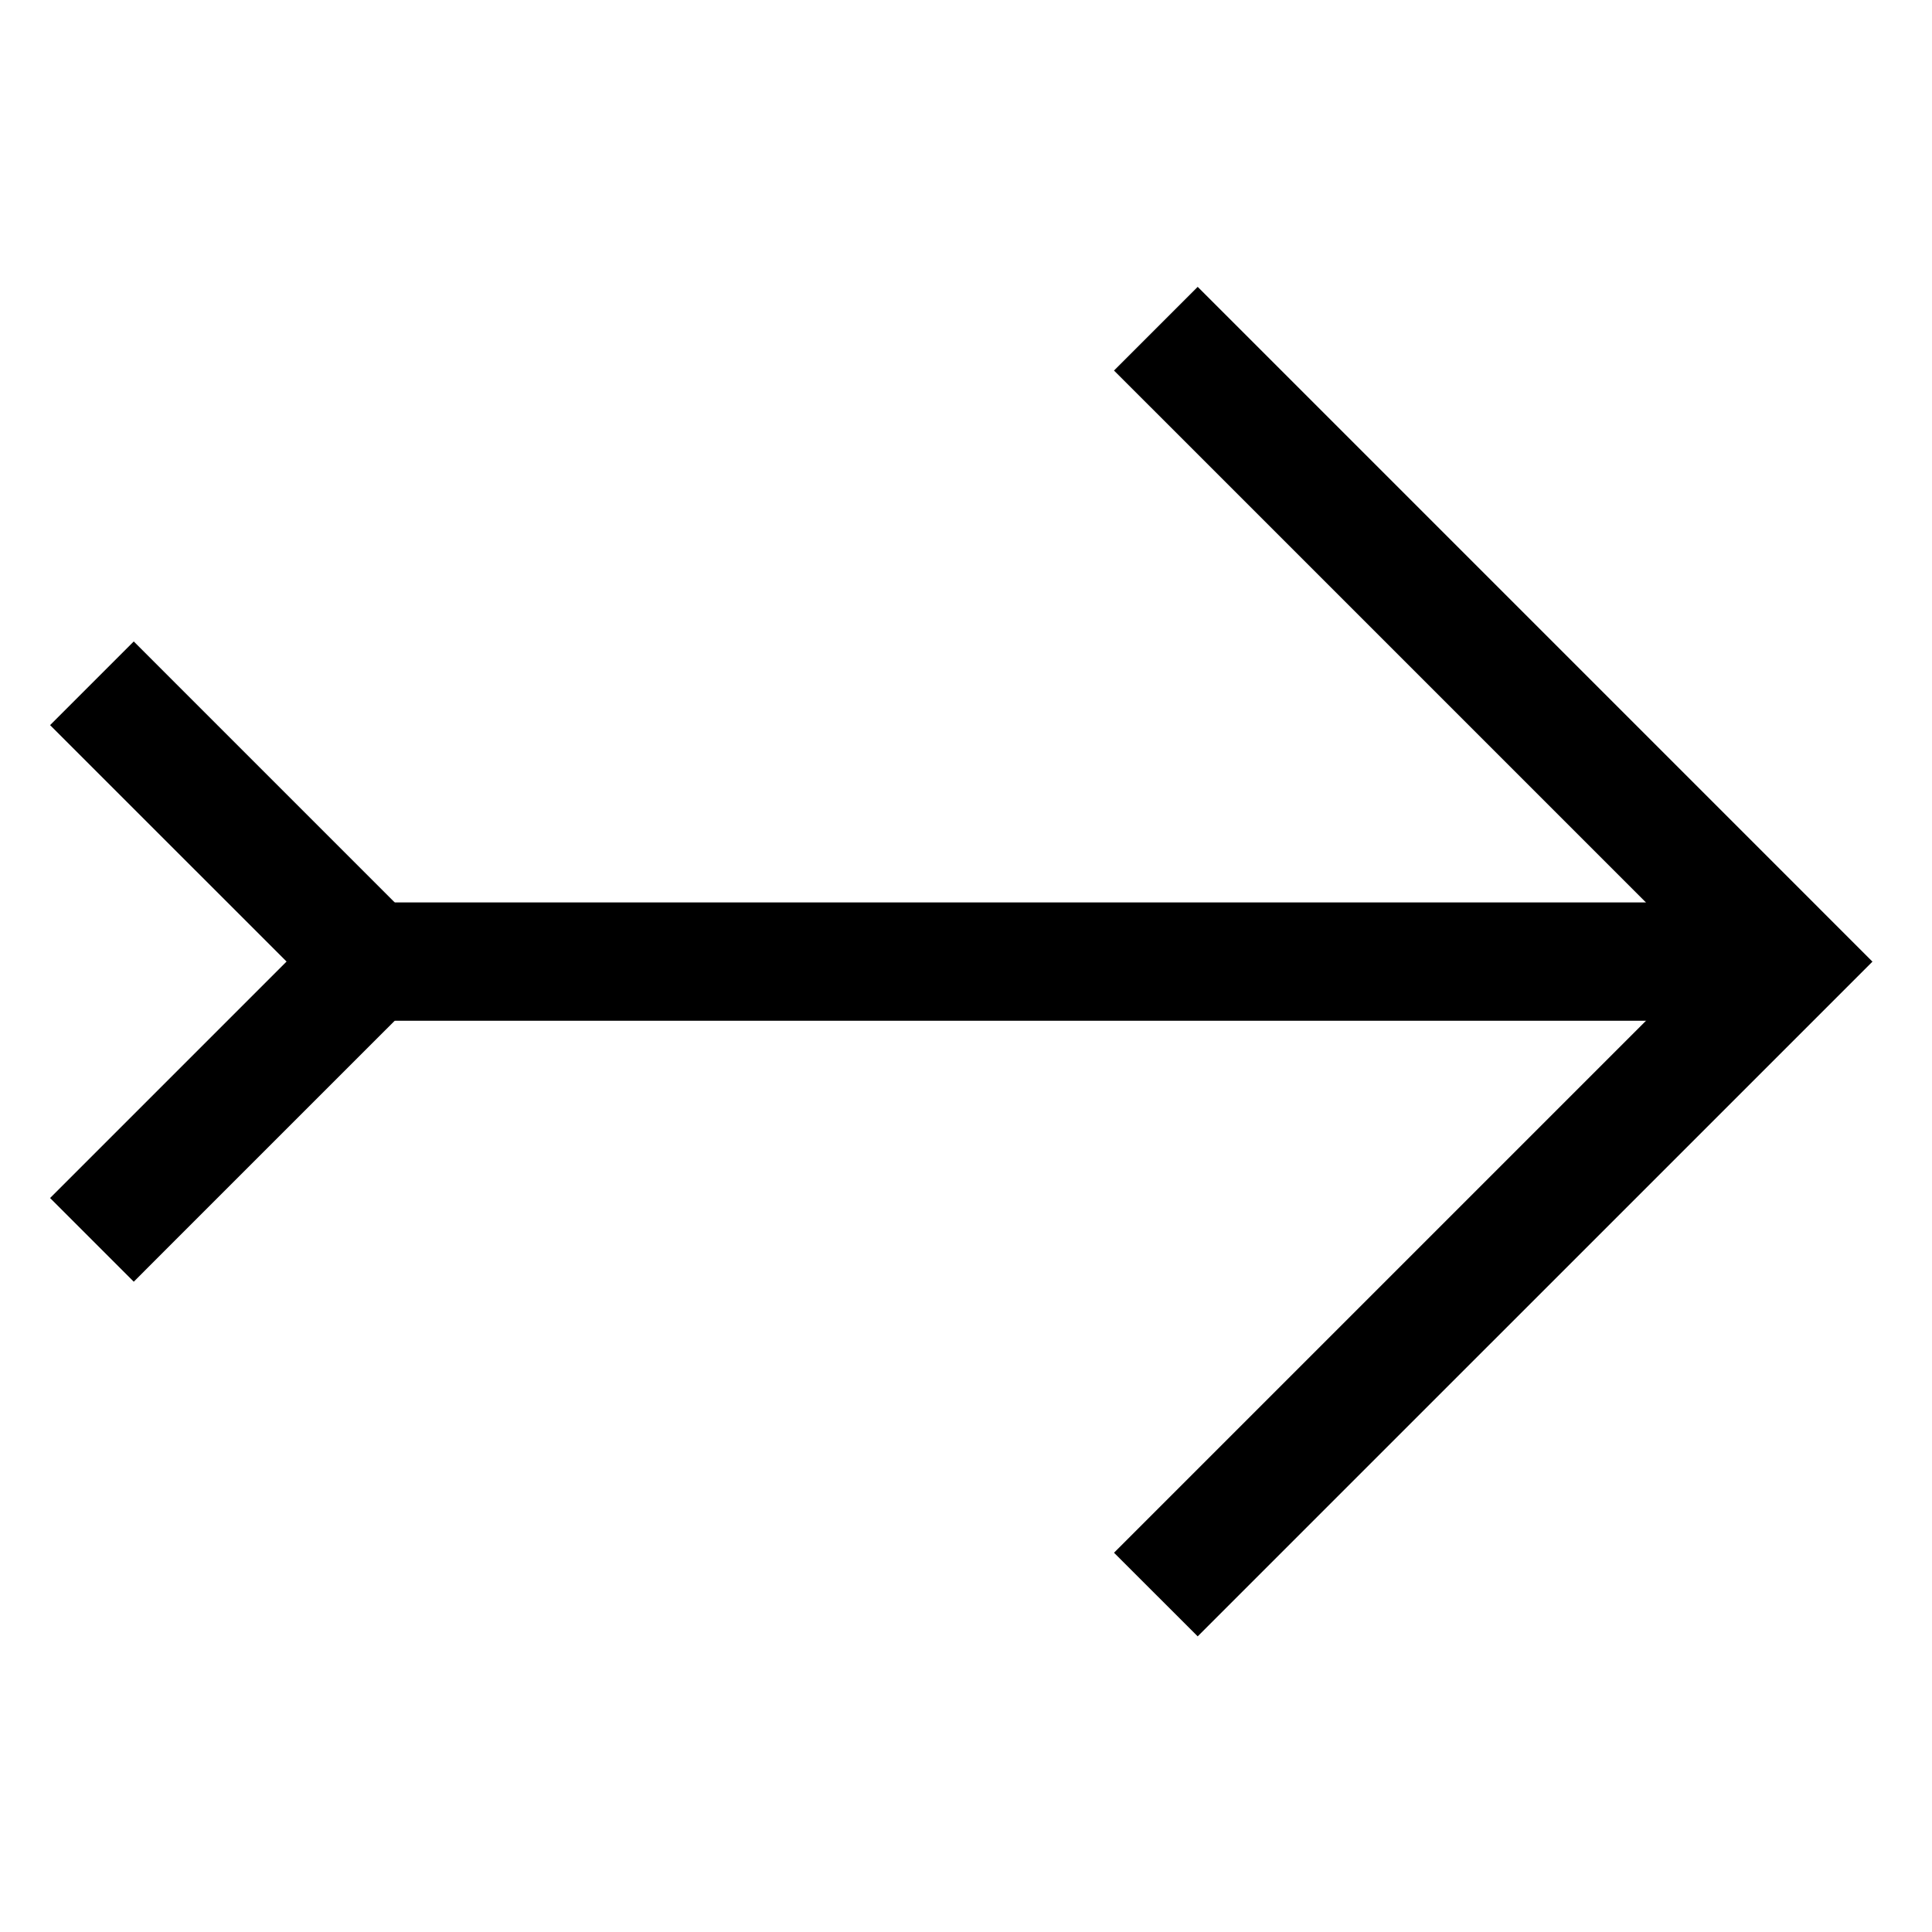
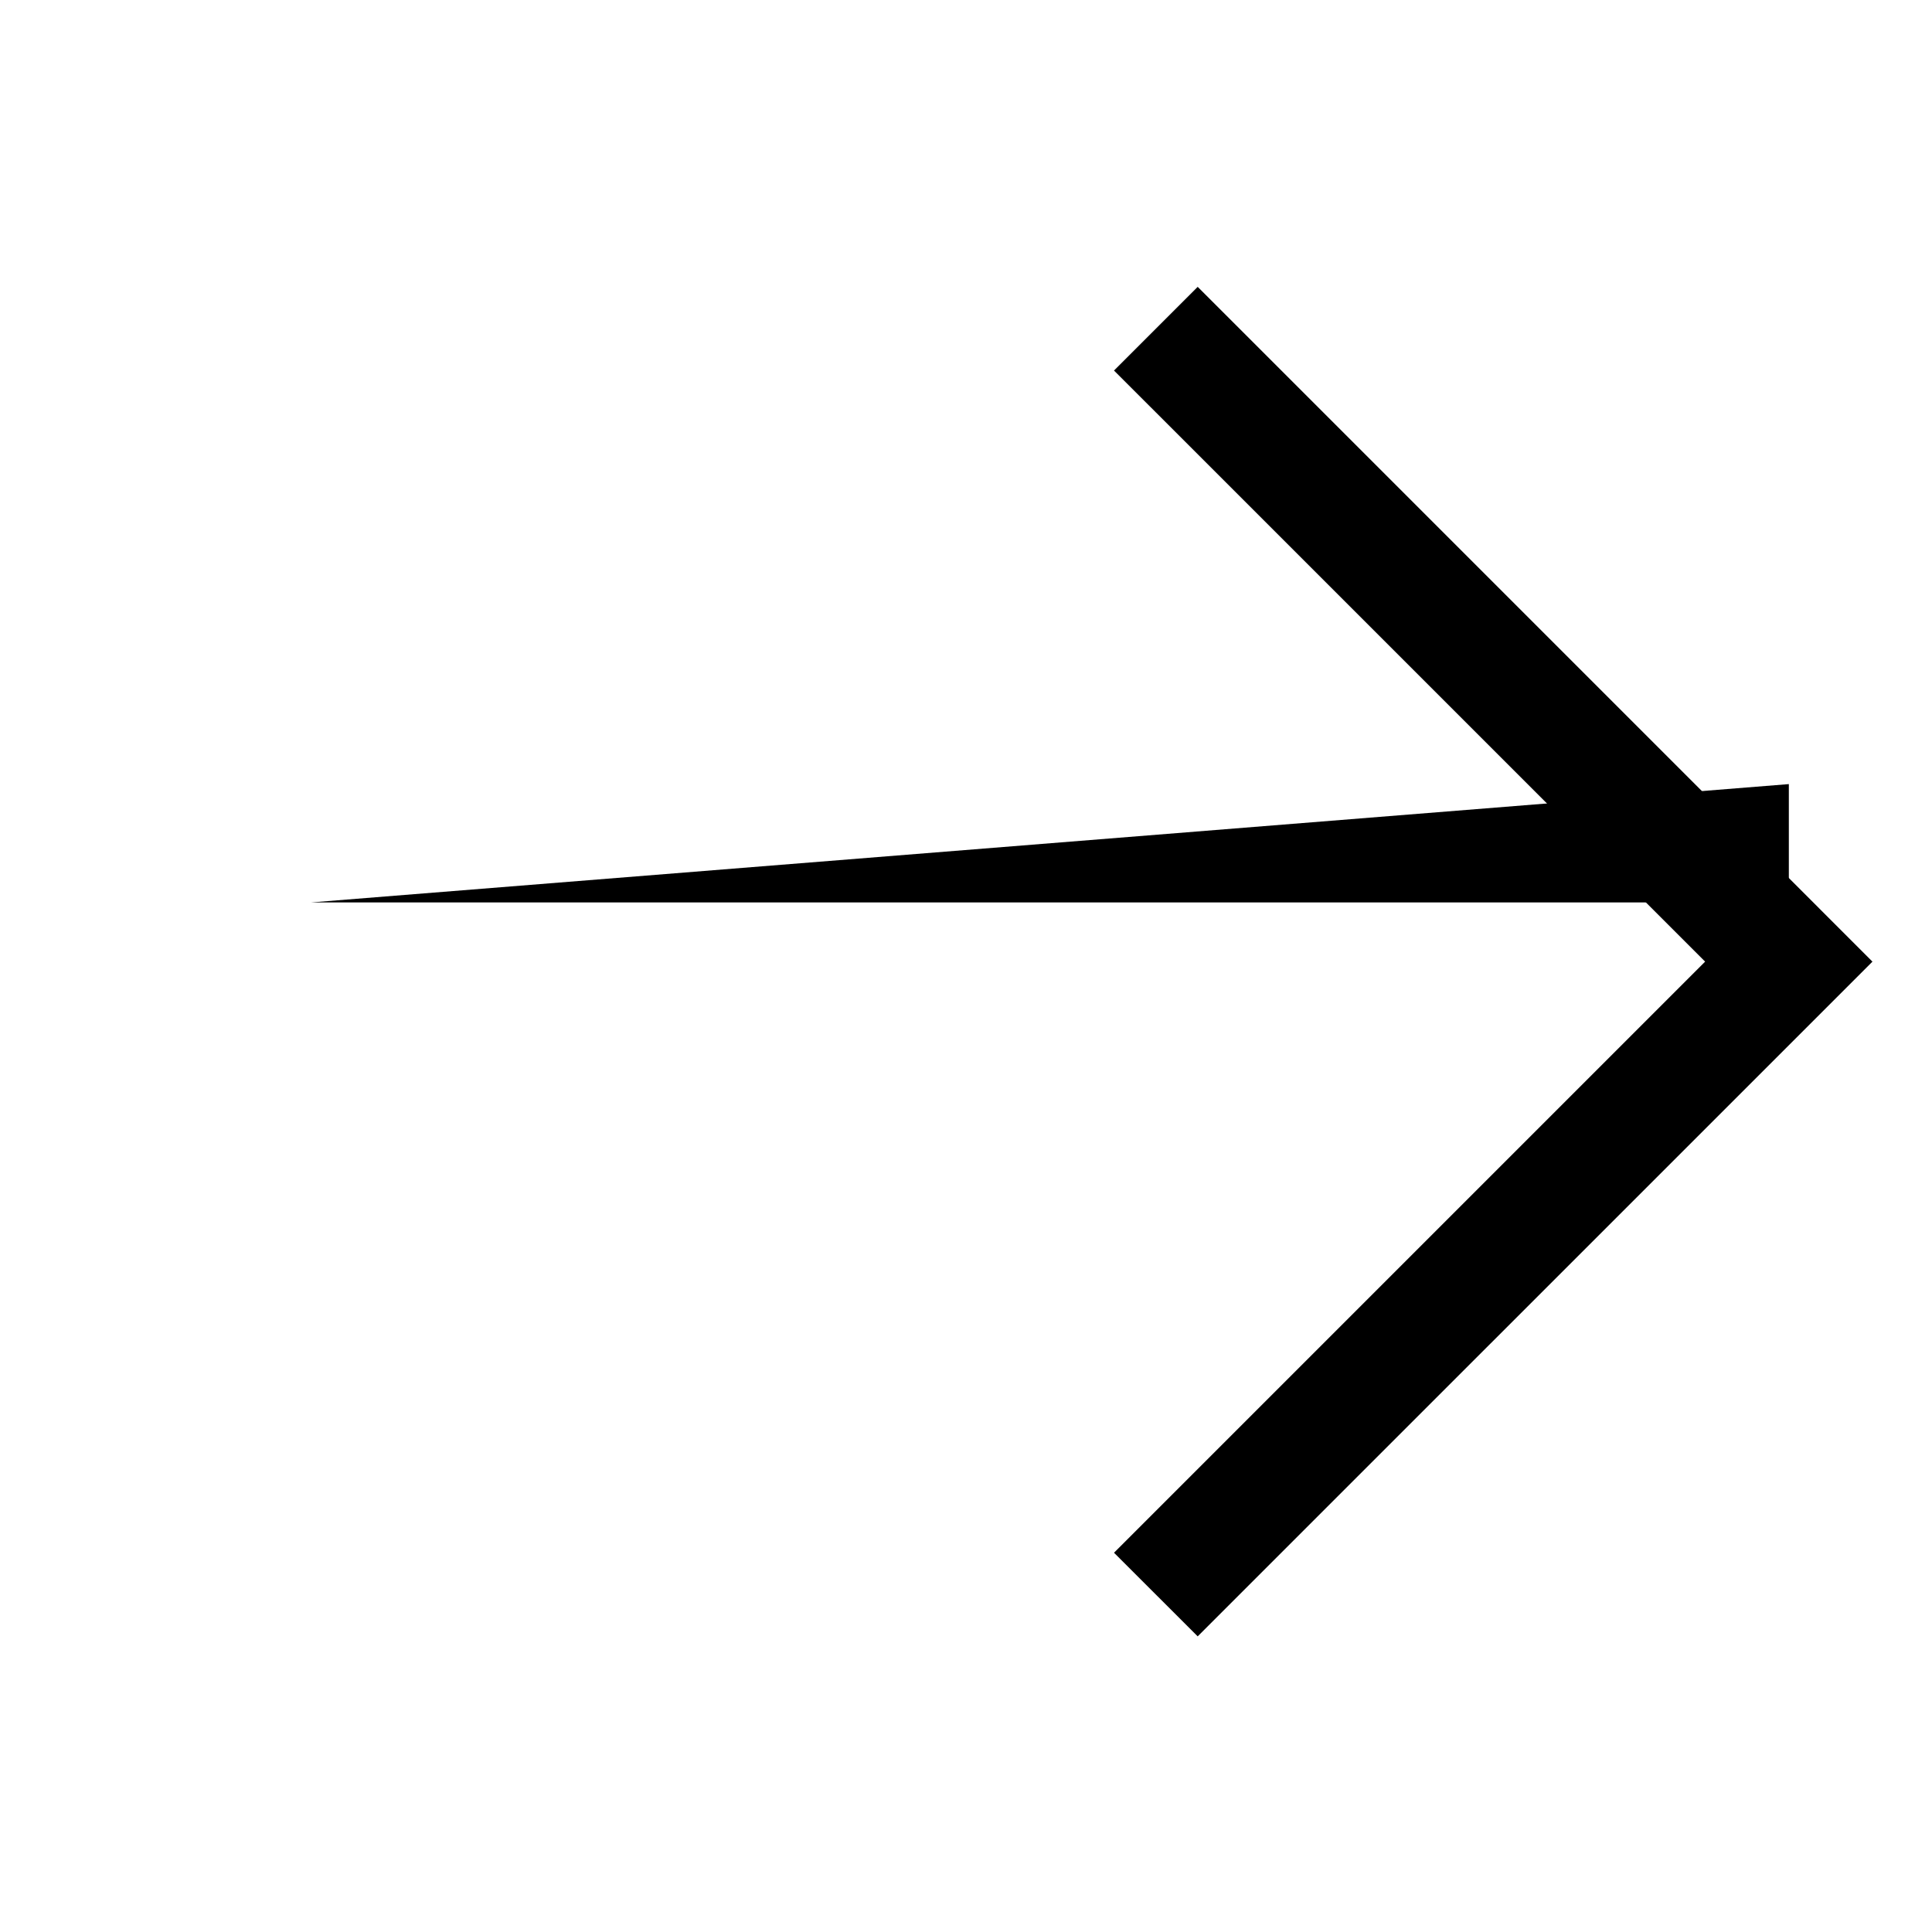
<svg xmlns="http://www.w3.org/2000/svg" fill="#000000" width="800px" height="800px" version="1.1" viewBox="144 144 512 512">
  <g>
-     <path d="m226.43 383.15v31.355h391.63v-31.355z" />
+     <path d="m226.43 383.15h391.63v-31.355z" />
    <path d="m461.4 220.02-22.176 22.176 11.09 11.086 145.56 145.56-145.56 145.56-11.09 11.086 22.176 22.164 11.09-11.09 167.73-167.72-167.73-167.74z" />
-     <path d="m179.45 313.99-22.176 22.176 11.09 11.09 51.578 51.566-62.668 62.668 22.176 22.176 11.074-11.09 73.758-73.742-73.758-73.758z" />
  </g>
</svg>